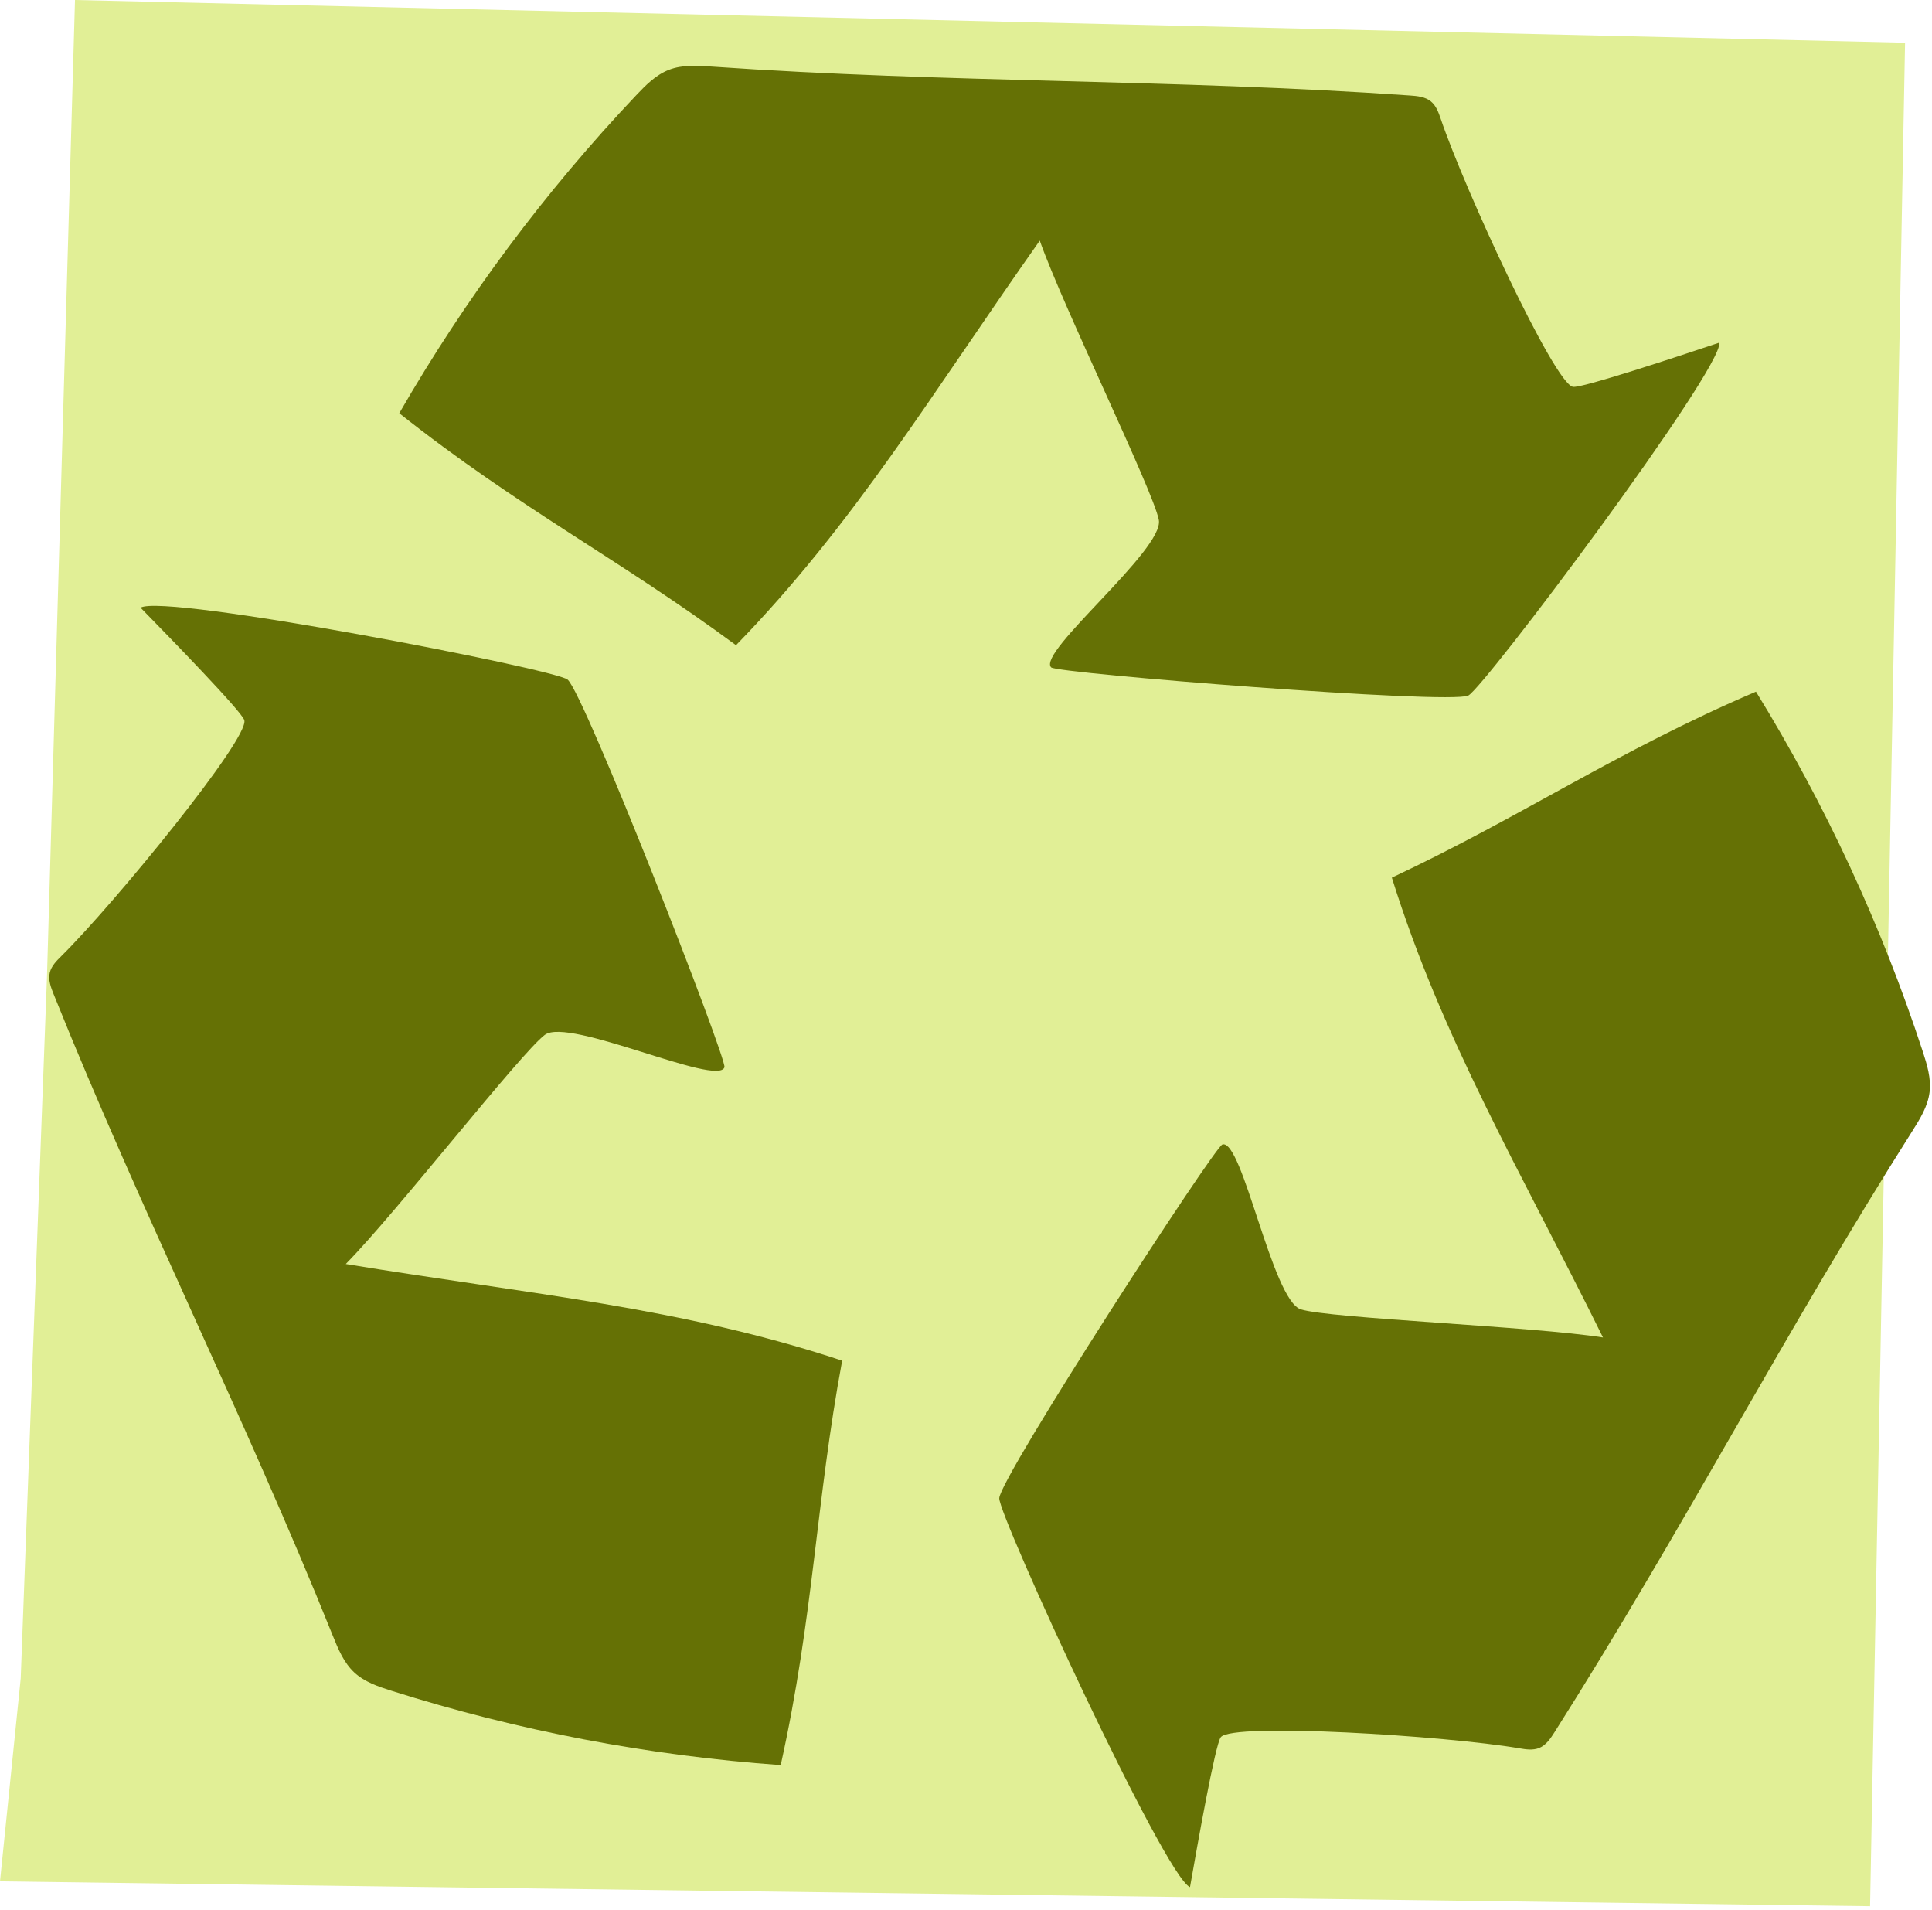
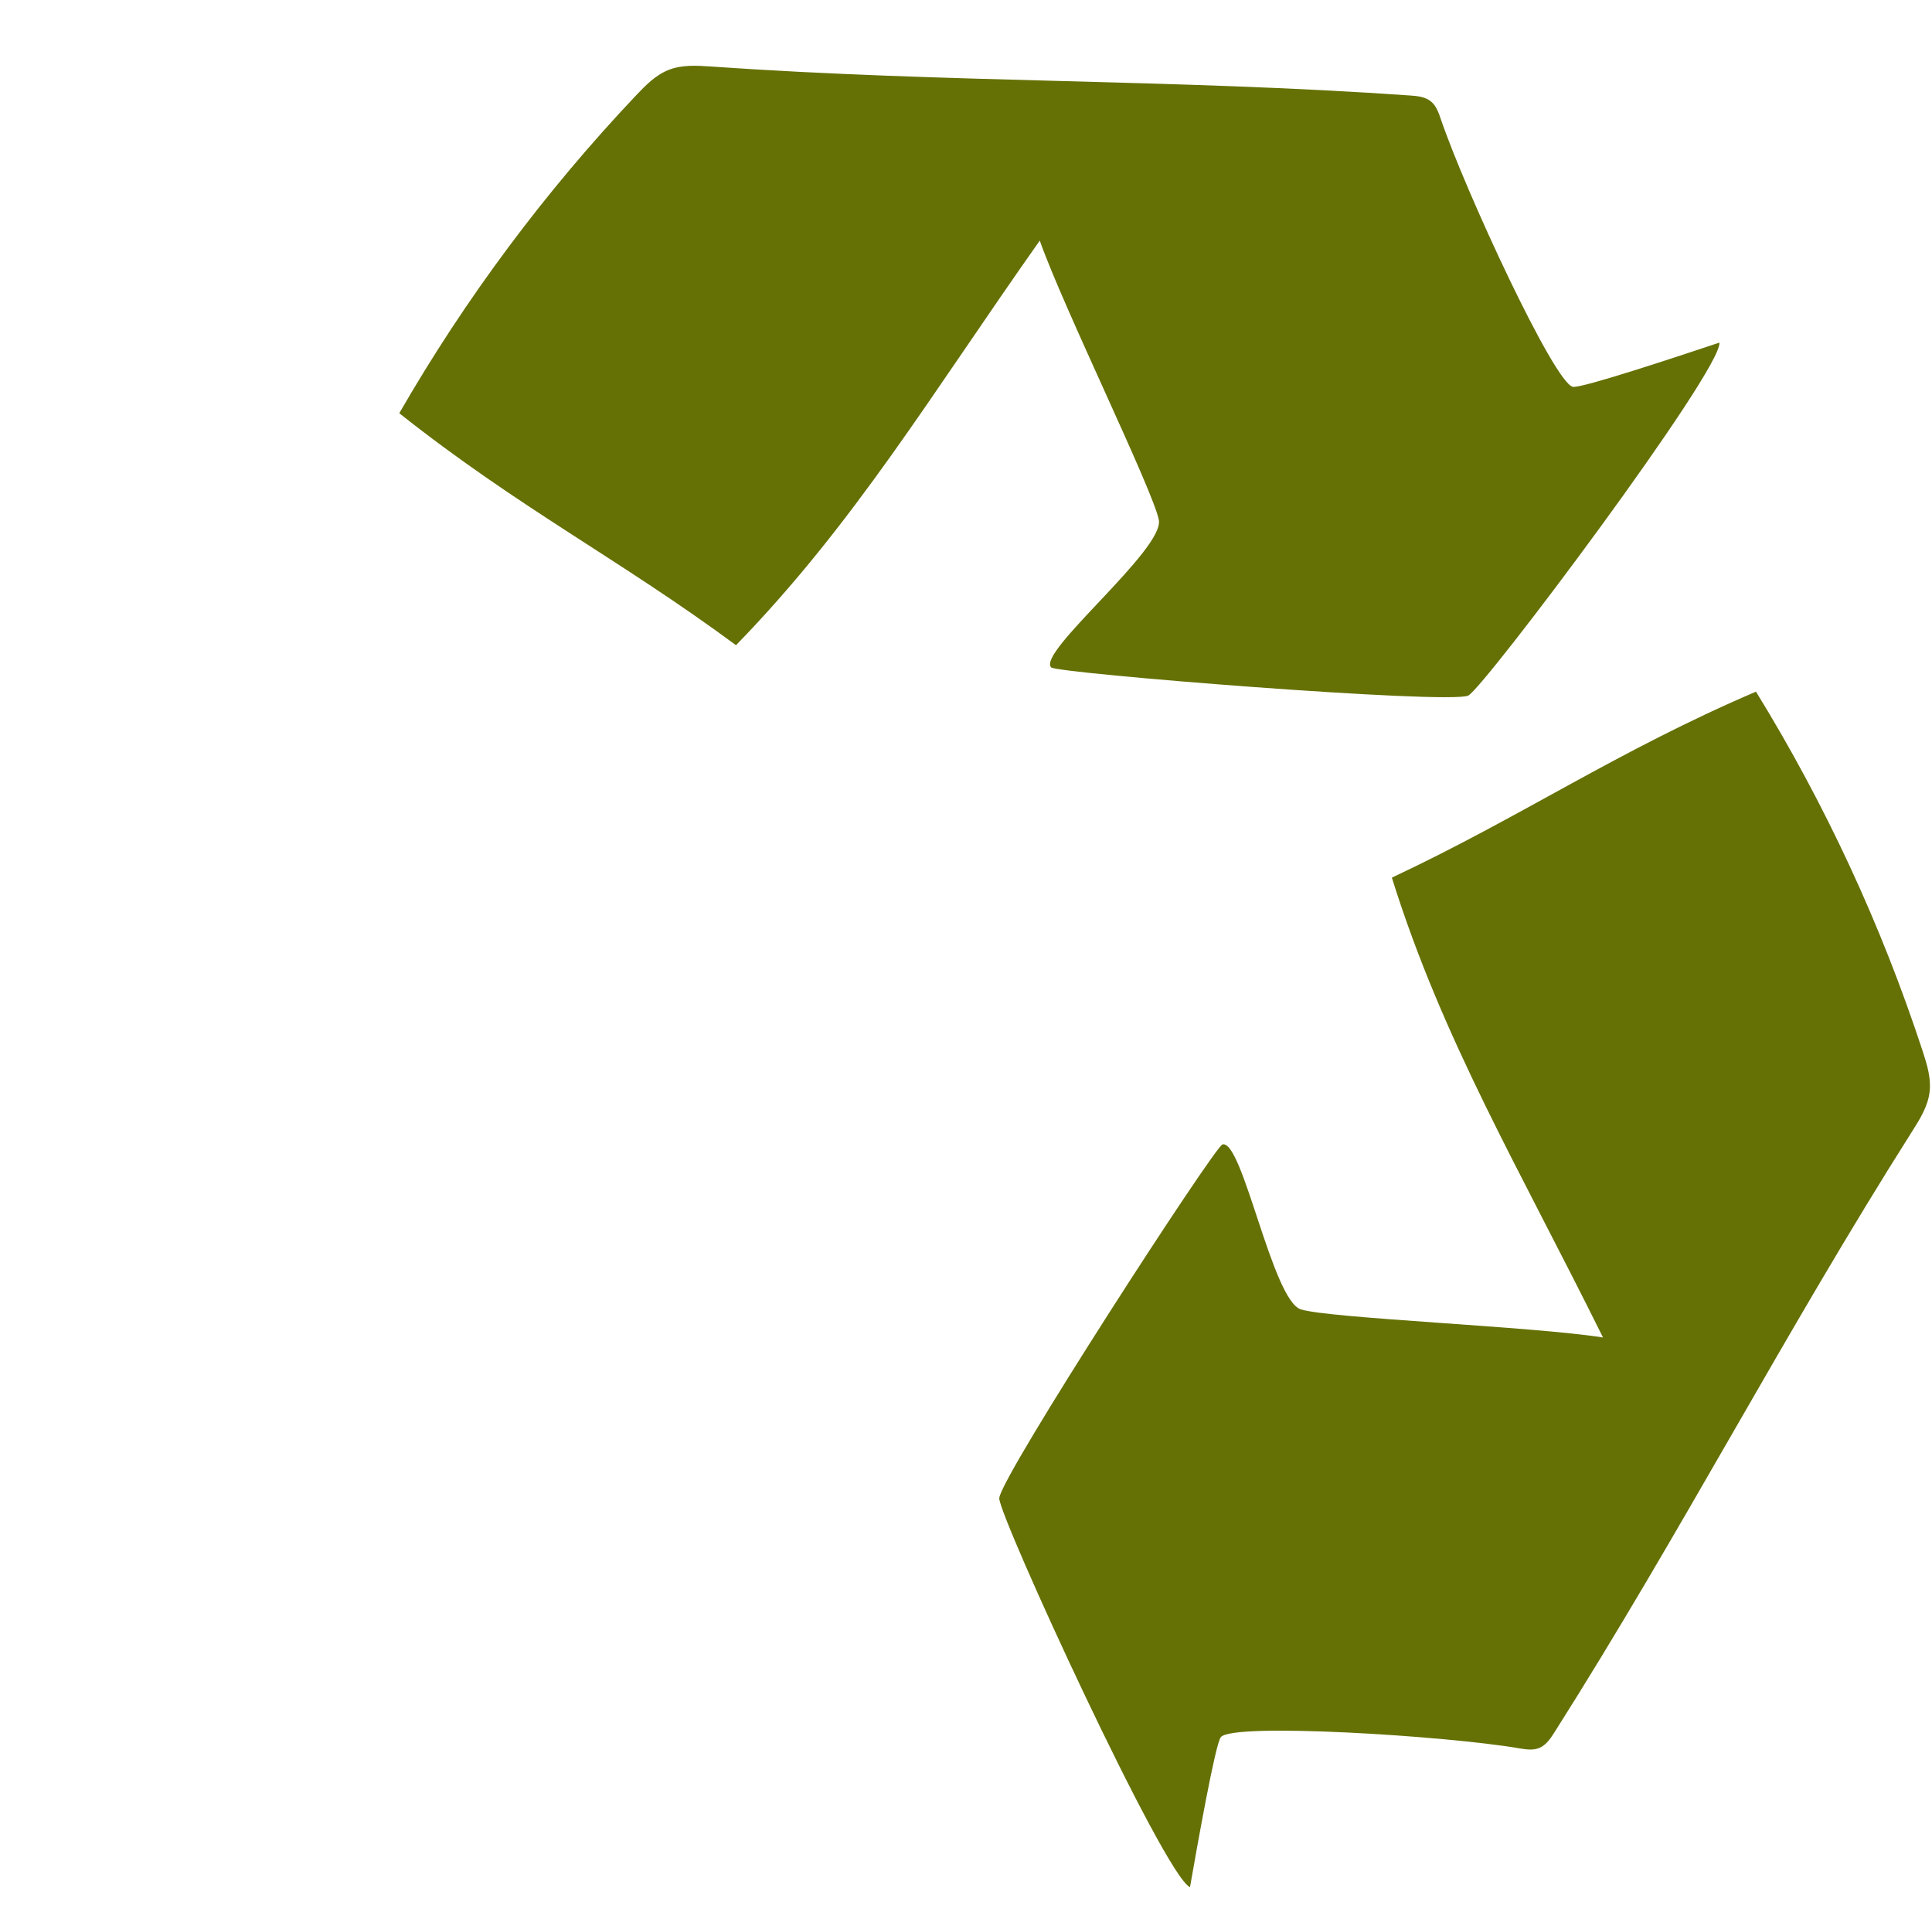
<svg xmlns="http://www.w3.org/2000/svg" width="349" height="345" viewBox="0 0 349 345" fill="none">
-   <path d="M337.816 344.27L344.134 7.713L13.547 0L8.488 176.293L3.742 303.118L0 339.782L337.816 344.27Z" fill="#E1EF96" />
  <path d="M72.126 74.629C84.071 53.898 98.467 34.581 114.916 17.209C116.643 15.385 118.466 13.532 120.807 12.616C123.224 11.671 125.913 11.838 128.497 12.018C171.388 15.009 211.774 14.252 254.665 17.242C256.007 17.334 257.449 17.464 258.49 18.322C259.439 19.1 259.87 20.329 260.267 21.492C264.582 34.234 280.81 69.325 284.142 69.865C285.789 70.132 303.409 64.272 310.601 61.875C311.127 66.799 268.019 124.294 265.23 125.62C261.777 127.264 190.96 121.608 189.889 120.538C187.222 117.86 210.361 99.225 209.332 93.896C208.308 88.571 192.118 55.613 187.824 43.453C168.172 71.295 154.332 94.553 132.954 116.526C112.048 101.074 93.684 91.725 72.126 74.629Z" fill="#657105" />
  <path d="M317.203 124.913C329.746 145.288 339.882 167.145 347.328 189.883C348.11 192.272 348.871 194.757 348.562 197.25C348.244 199.826 346.818 202.11 345.43 204.302C322.396 240.623 303.848 276.518 280.814 312.839C280.09 313.977 279.292 315.181 278.046 315.692C276.909 316.156 275.625 315.951 274.412 315.746C261.158 313.483 222.582 311.065 220.525 313.742C219.509 315.064 216.277 333.357 214.964 340.823C210.381 338.945 180.344 273.657 180.507 270.574C180.707 266.75 219.367 207.126 220.818 206.695C224.439 205.624 229.82 234.847 234.988 236.478C240.16 238.109 276.833 239.544 289.569 241.552C274.442 211.016 260.577 187.771 251.428 158.503C274.956 147.459 291.915 135.743 317.203 124.913Z" fill="#657105" />
-   <path d="M141.036 318.783C117.178 317.089 93.521 312.571 70.713 305.36C68.321 304.603 65.854 303.77 64.01 302.063C62.108 300.302 61.083 297.809 60.113 295.404C44.066 255.498 25.744 219.487 9.696 179.581C9.194 178.33 8.68 176.979 8.994 175.665C9.278 174.469 10.194 173.545 11.068 172.683C20.638 163.234 45.103 133.3 44.133 130.066C43.652 128.469 30.69 115.171 25.392 109.75C29.59 107.123 100.119 120.805 102.527 122.734C105.513 125.126 131.365 191.327 130.867 192.753C129.626 196.321 102.761 183.642 98.421 186.893C94.081 190.143 71.519 219.106 62.459 228.284C96.076 233.805 123.032 236.102 152.129 245.743C147.371 271.306 146.986 291.92 141.028 318.783H141.036Z" fill="#657105" />
</svg>